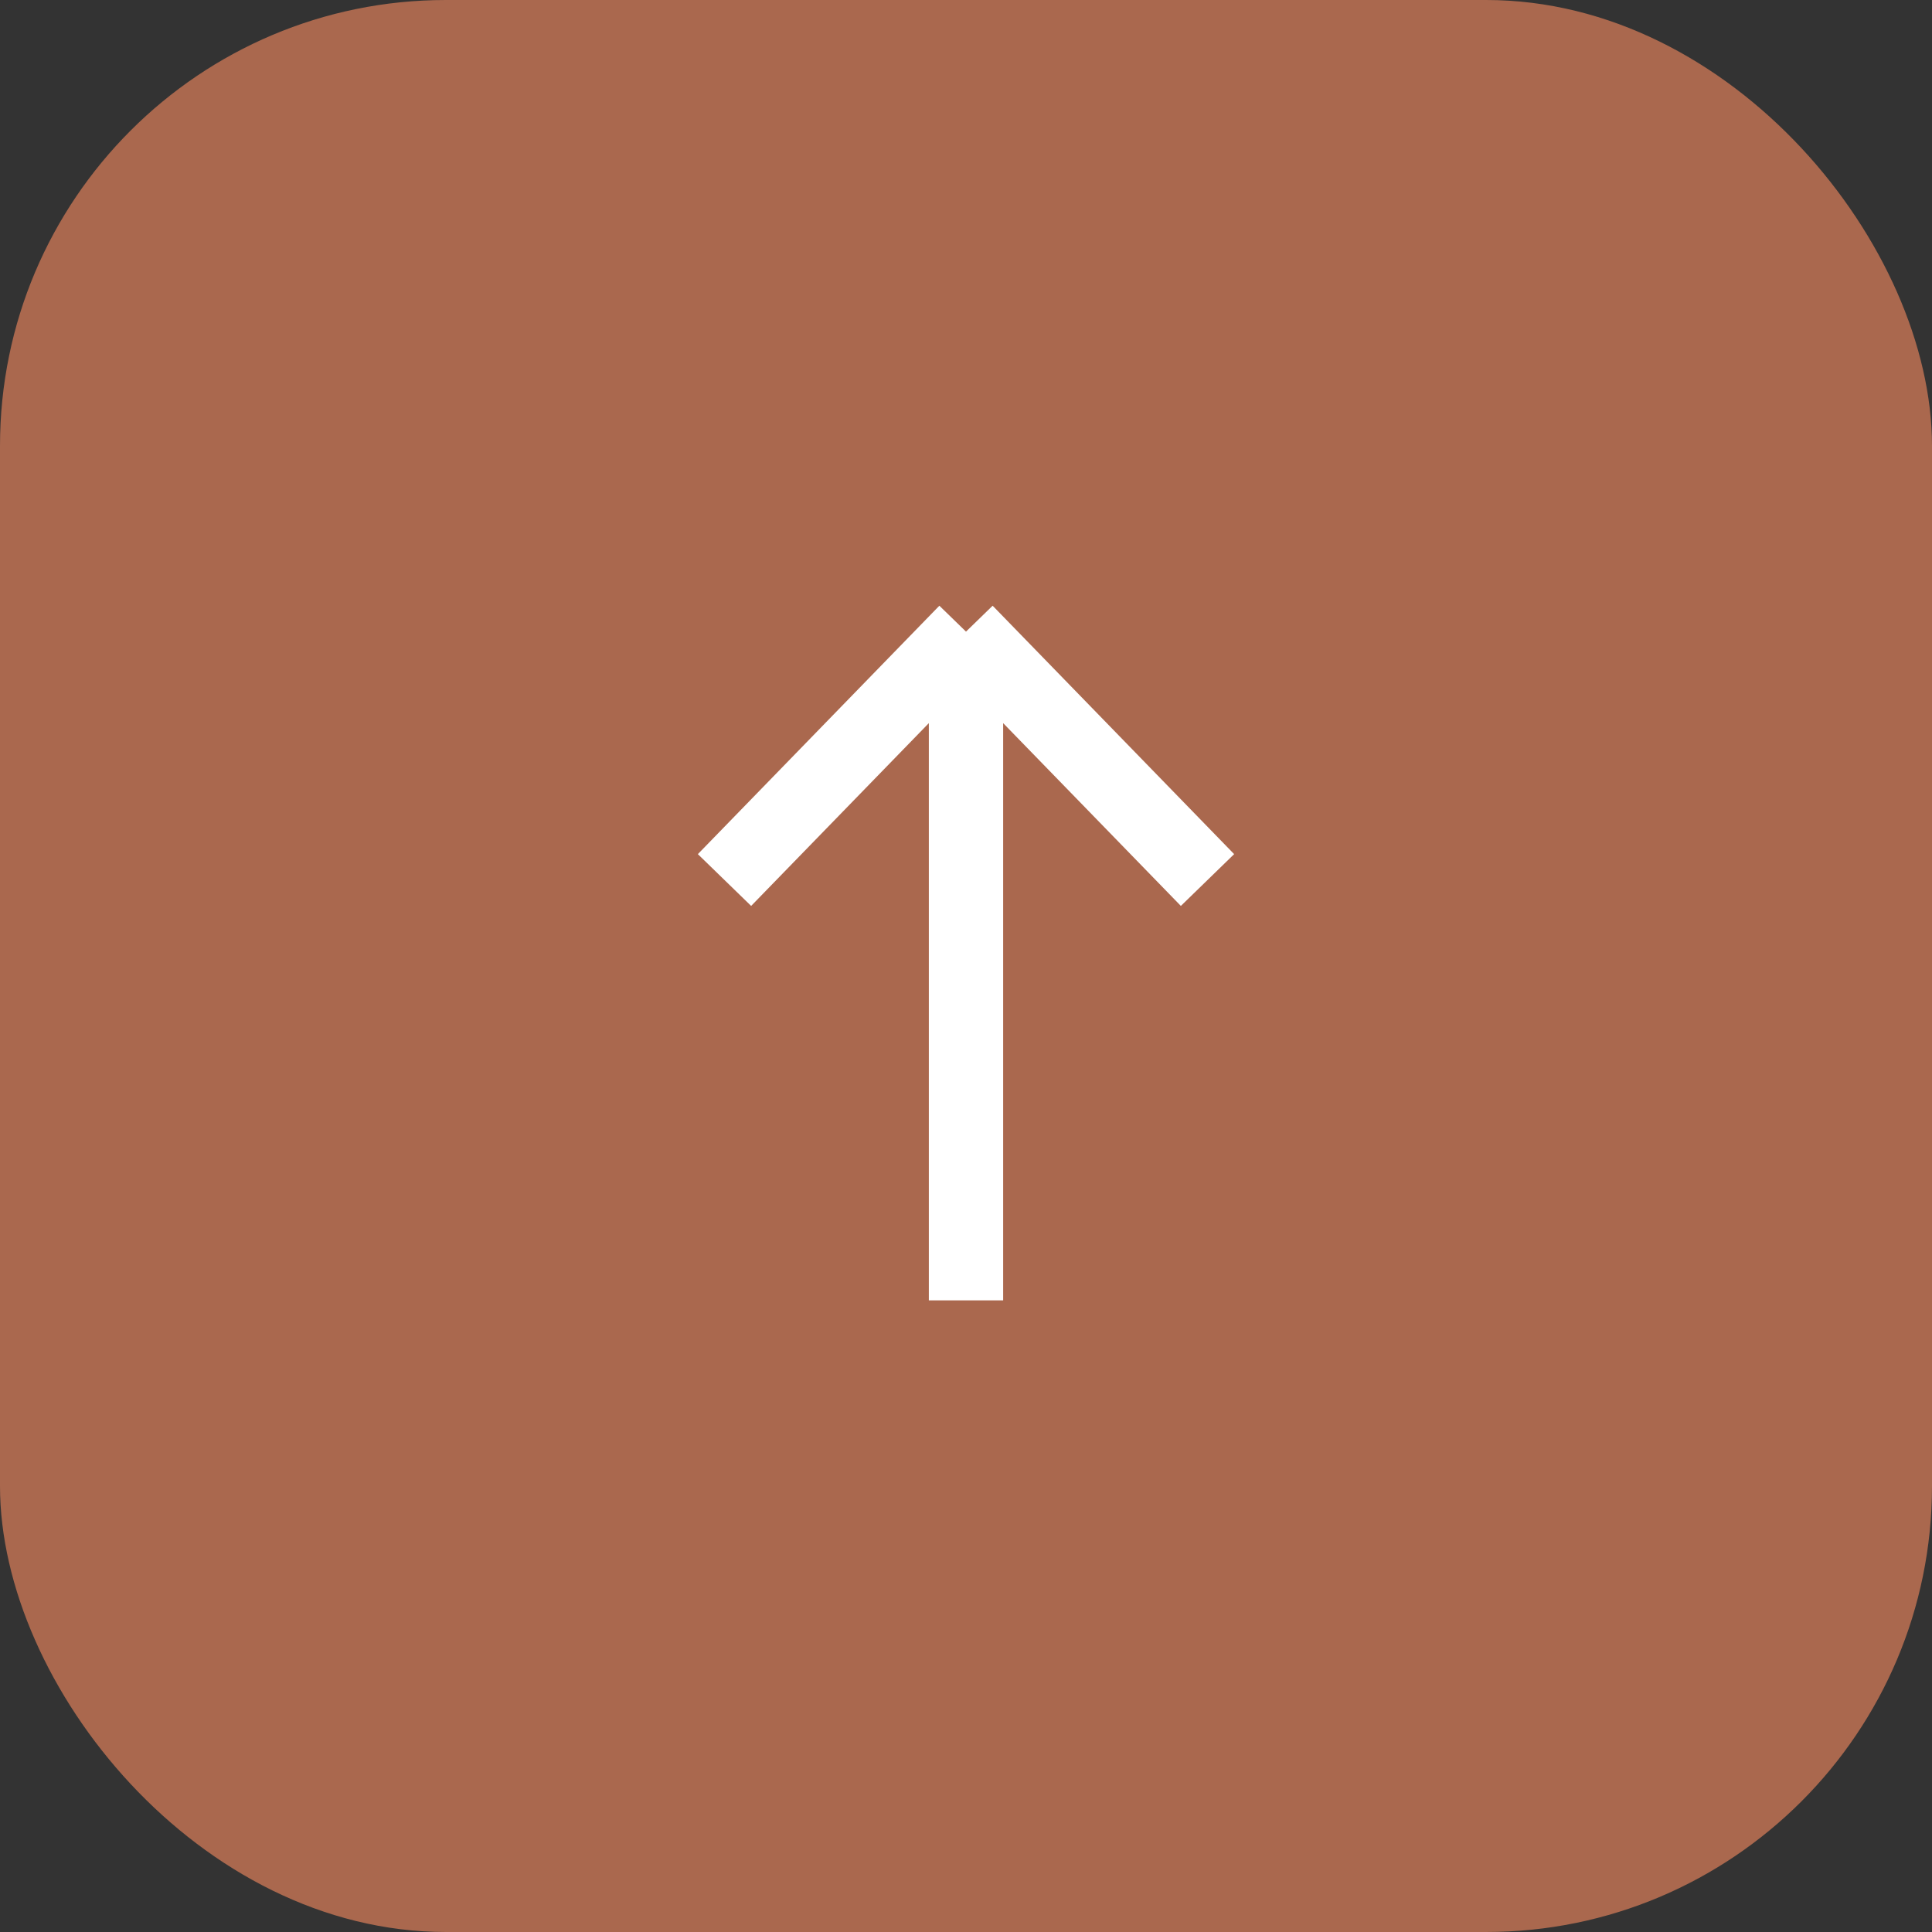
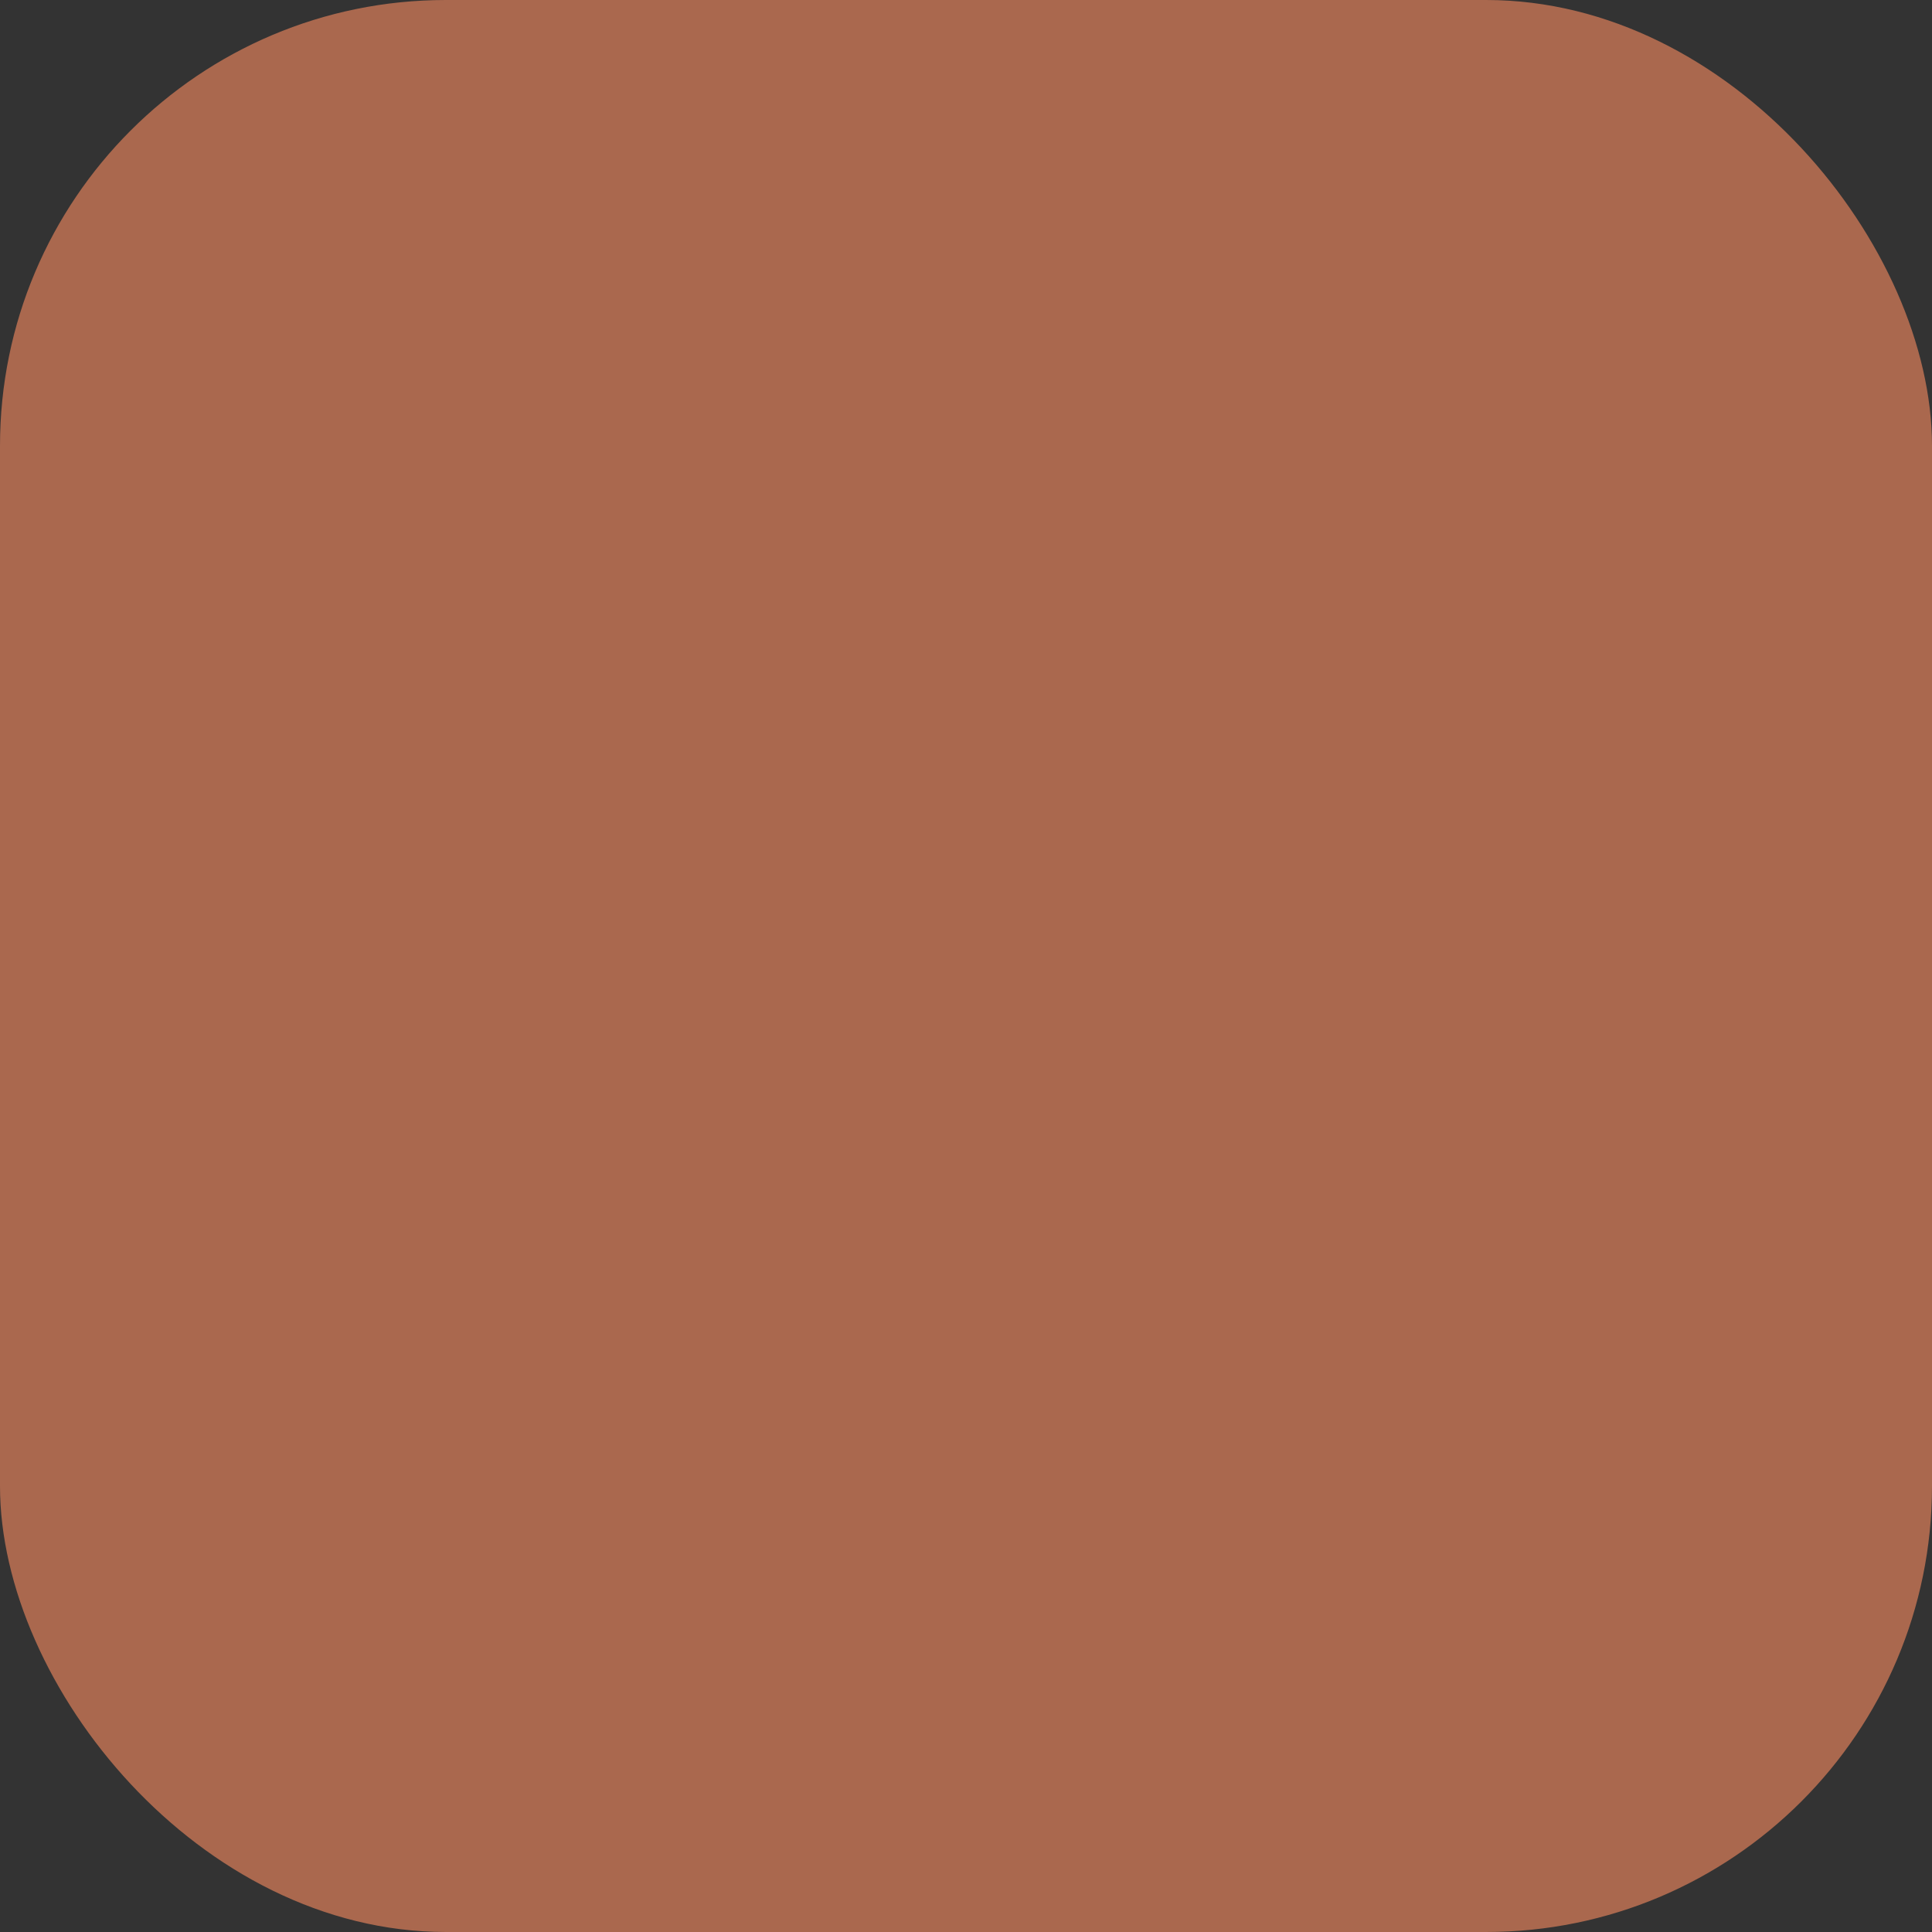
<svg xmlns="http://www.w3.org/2000/svg" width="52" height="52" viewBox="0 0 52 52" fill="none">
  <rect x="0" y="0" width="52" height="52" fill="#333333" stroke="none" />
  <rect width="52" height="52" rx="12" fill="#AA684E" />
-   <path d="M26 17L19.5 23.686M26 17L32.5 23.686M26 17V35" stroke="white" stroke-width="2" />
</svg>